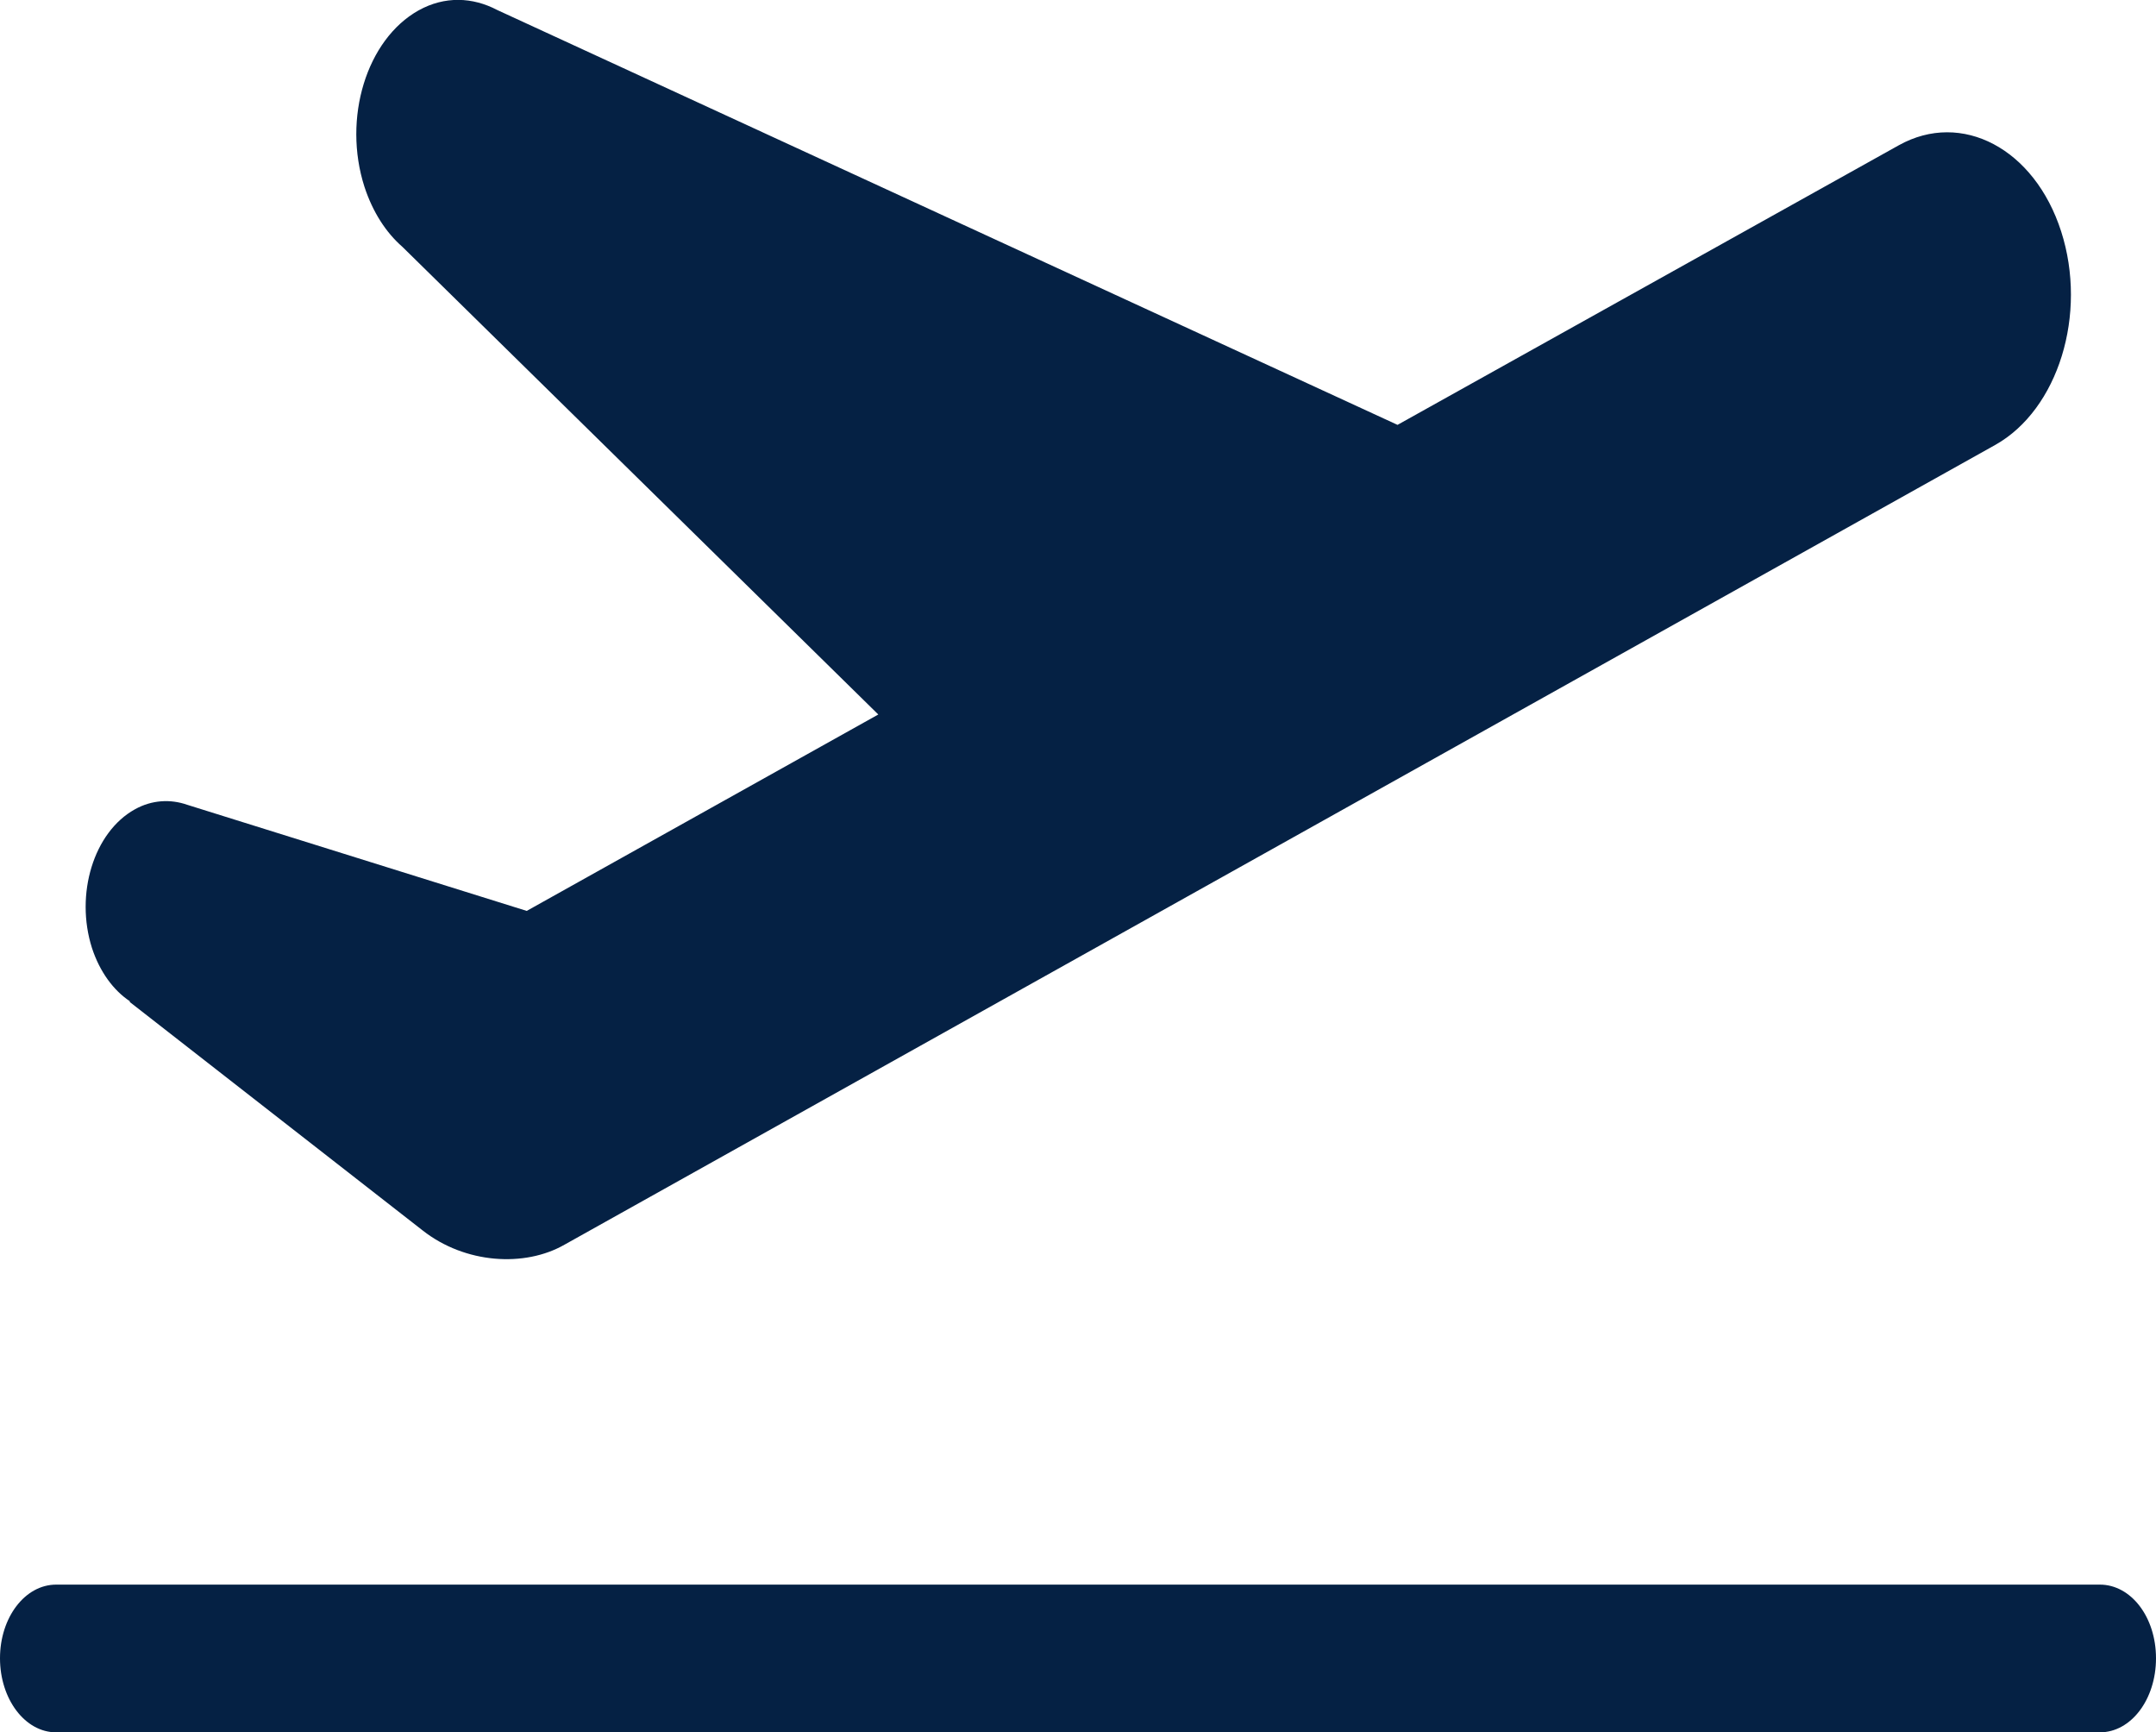
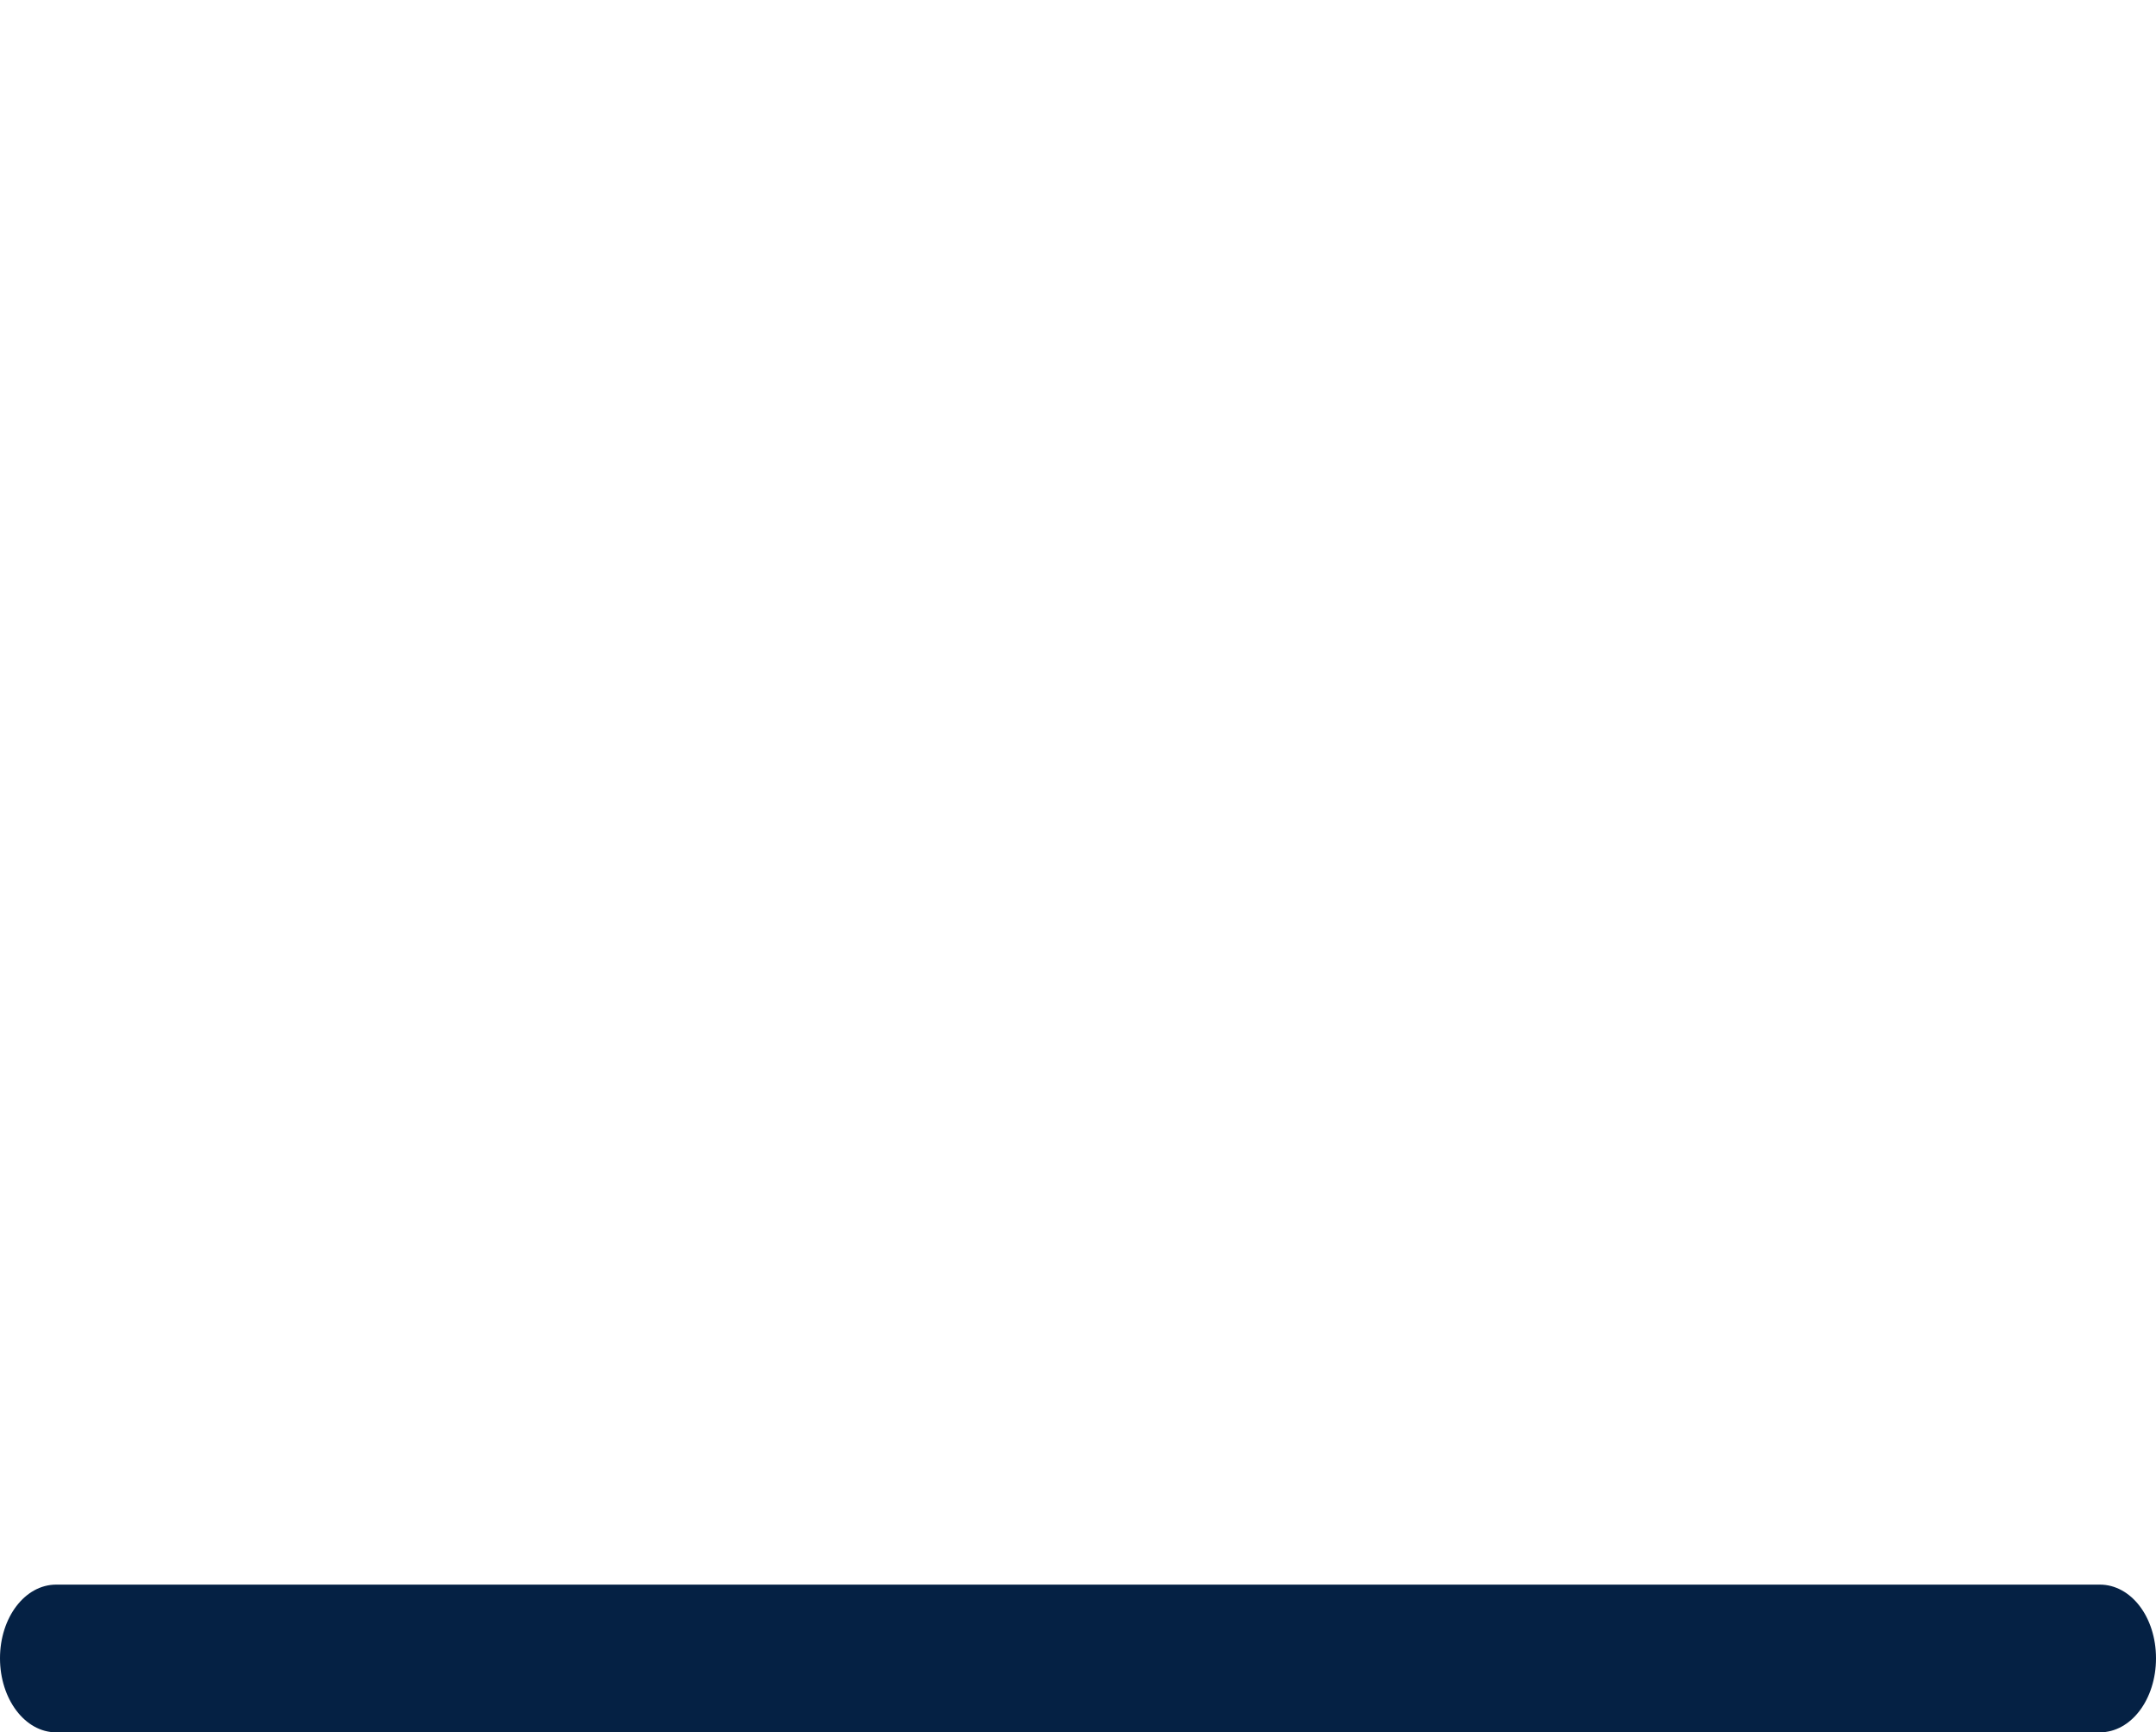
<svg xmlns="http://www.w3.org/2000/svg" id="Layer_2" data-name="Layer 2" viewBox="0 0 51.82 41.63">
  <defs>
    <style>
      .cls-1 {
        fill: #052144;
        stroke-width: 0px;
      }
    </style>
  </defs>
  <g id="Layer_1-2" data-name="Layer 1">
    <g>
      <path class="cls-1" d="M50.47,38.08H1.35c-.75,0-1.35.79-1.35,1.77s.6,1.78,1.35,1.78h49.12c.75,0,1.35-.79,1.35-1.78s-.6-1.77-1.35-1.77Z" />
-       <path class="cls-1" d="M3.12,24.08l7.04,5.49c1.02.8,2.45.89,3.41.34L47.96,10.69c1.51-.85,2.22-3.14,1.58-5.13-.64-1.99-2.39-2.91-3.9-2.07l-12.05,6.72L11.95.24c-.59-.31-1.26-.34-1.89.01-1.25.7-1.83,2.59-1.3,4.24.2.61.52,1.1.91,1.44l11.44,11.24-8.45,4.72-8.16-2.55c-.4-.14-.85-.12-1.26.11-.99.55-1.44,2.04-1.03,3.33.19.58.52,1.02.91,1.28h0Z" />
    </g>
  </g>
</svg>